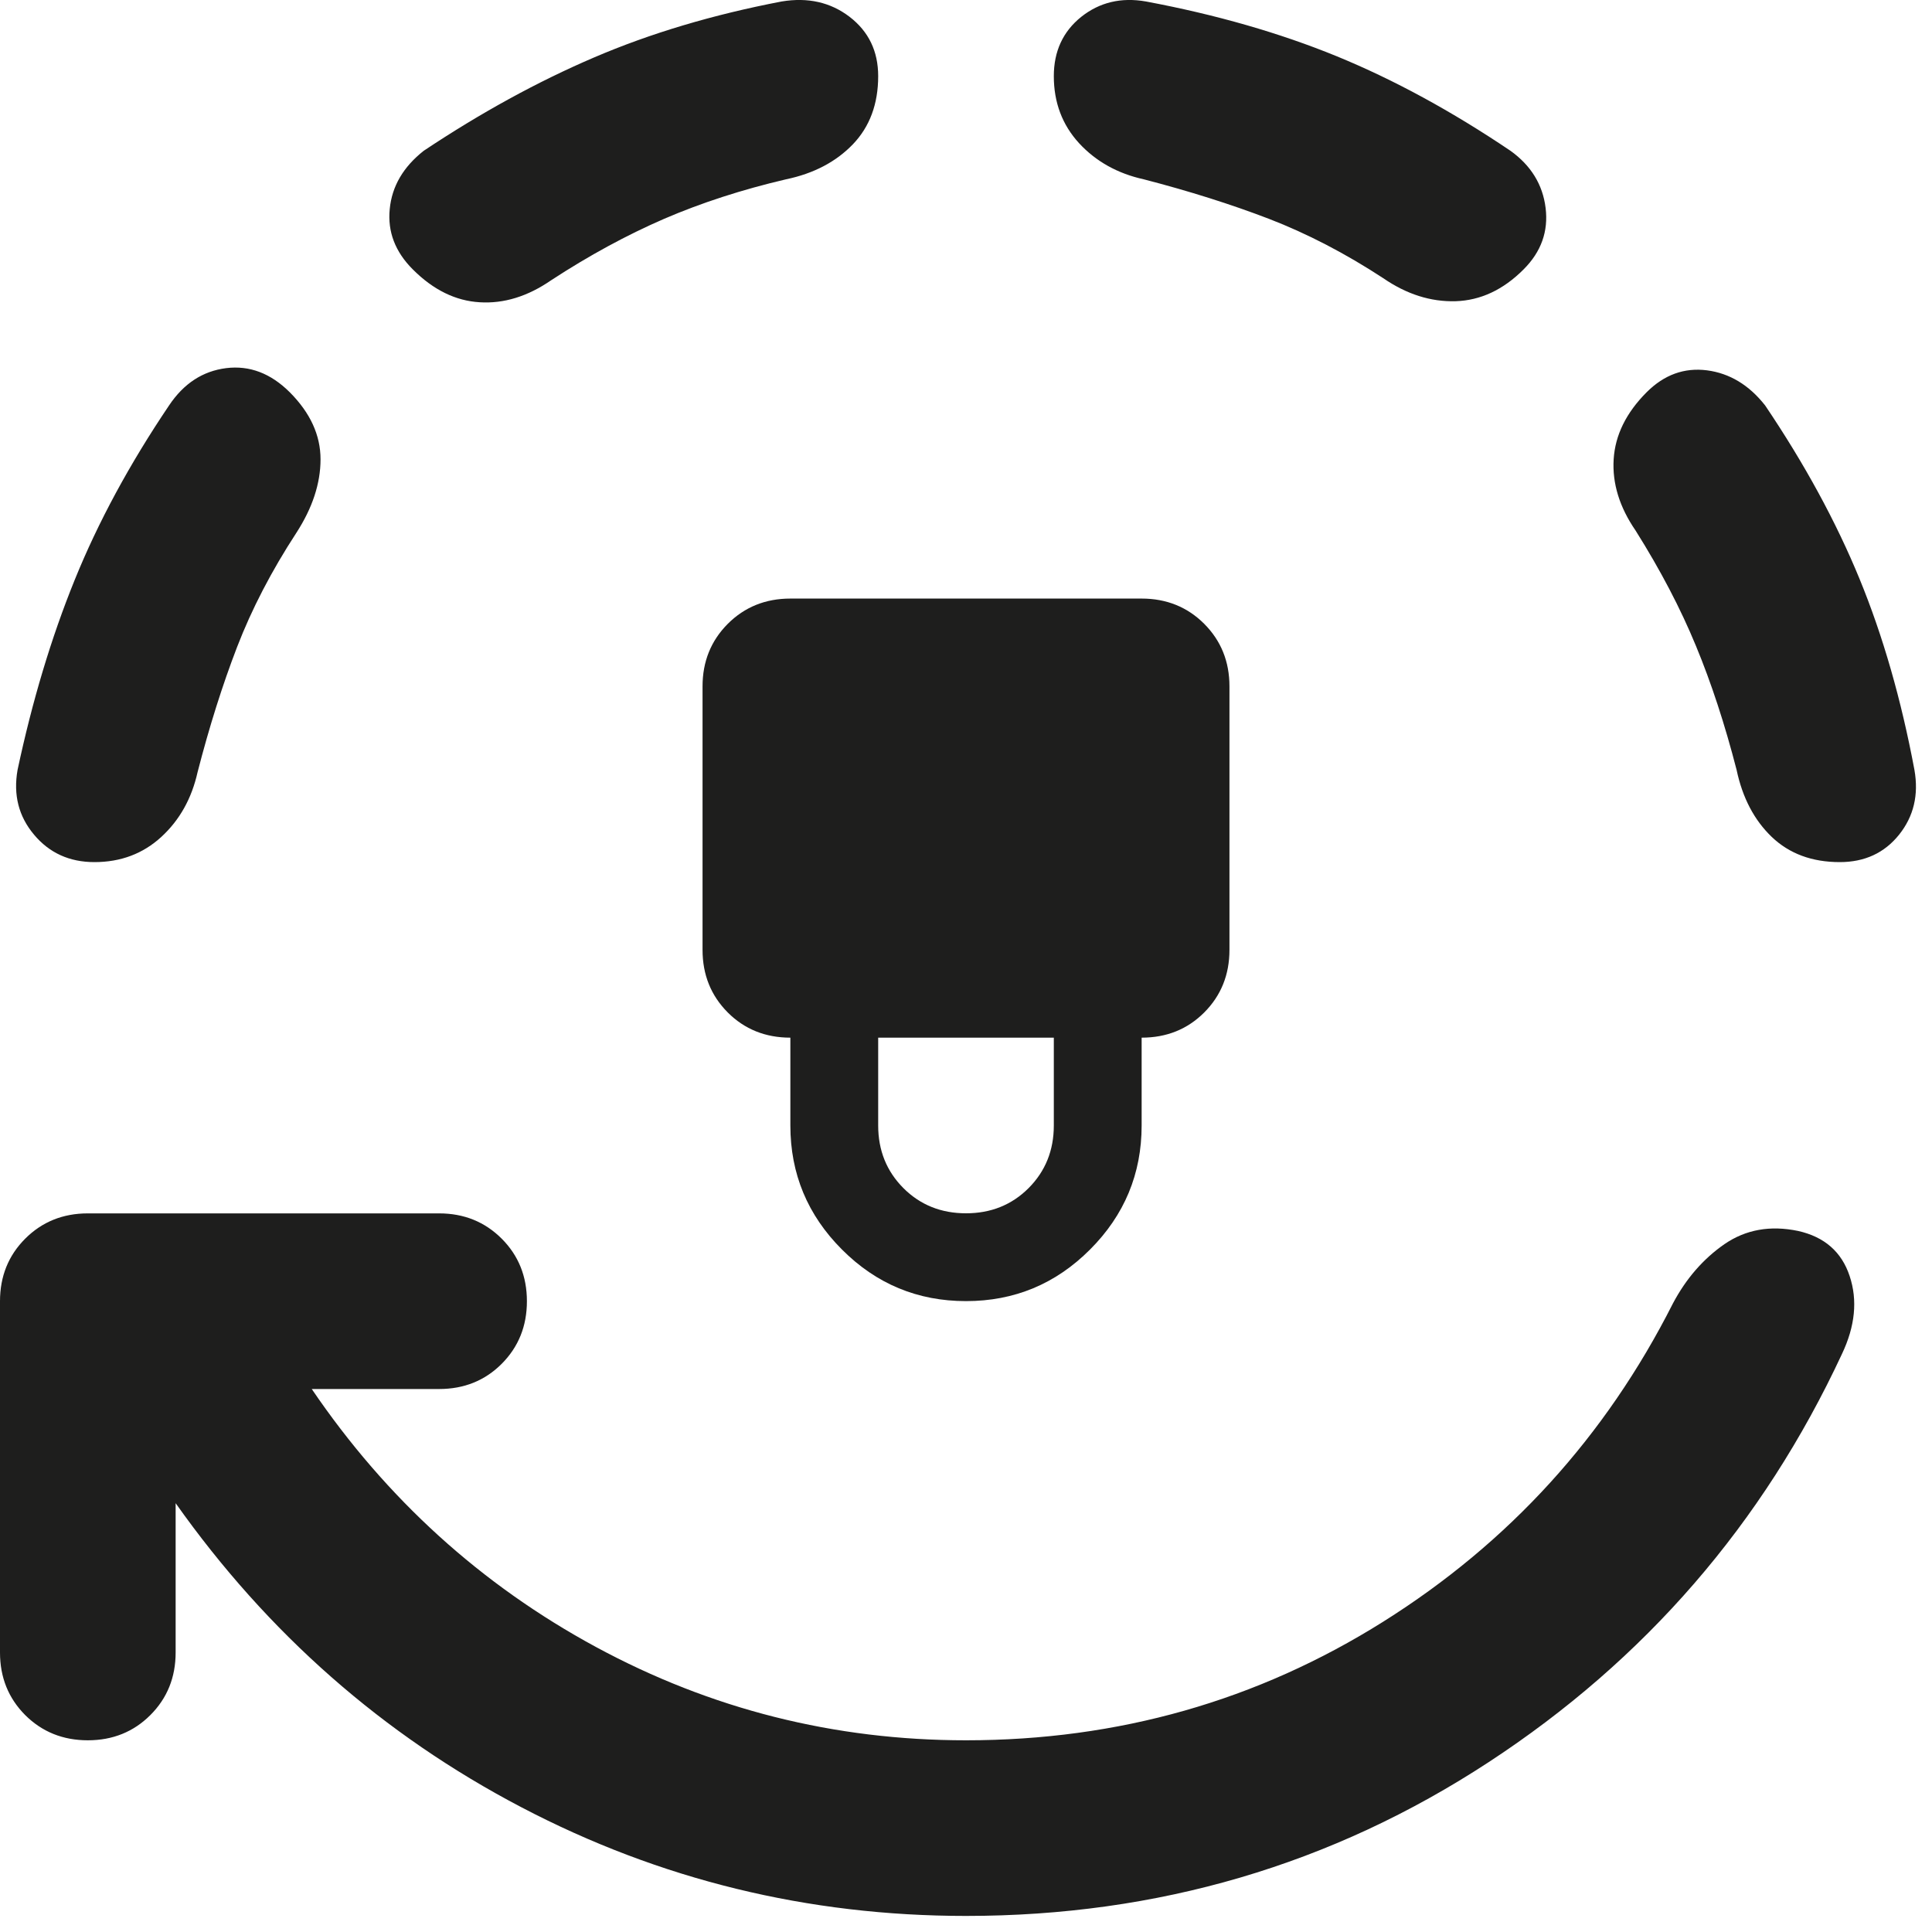
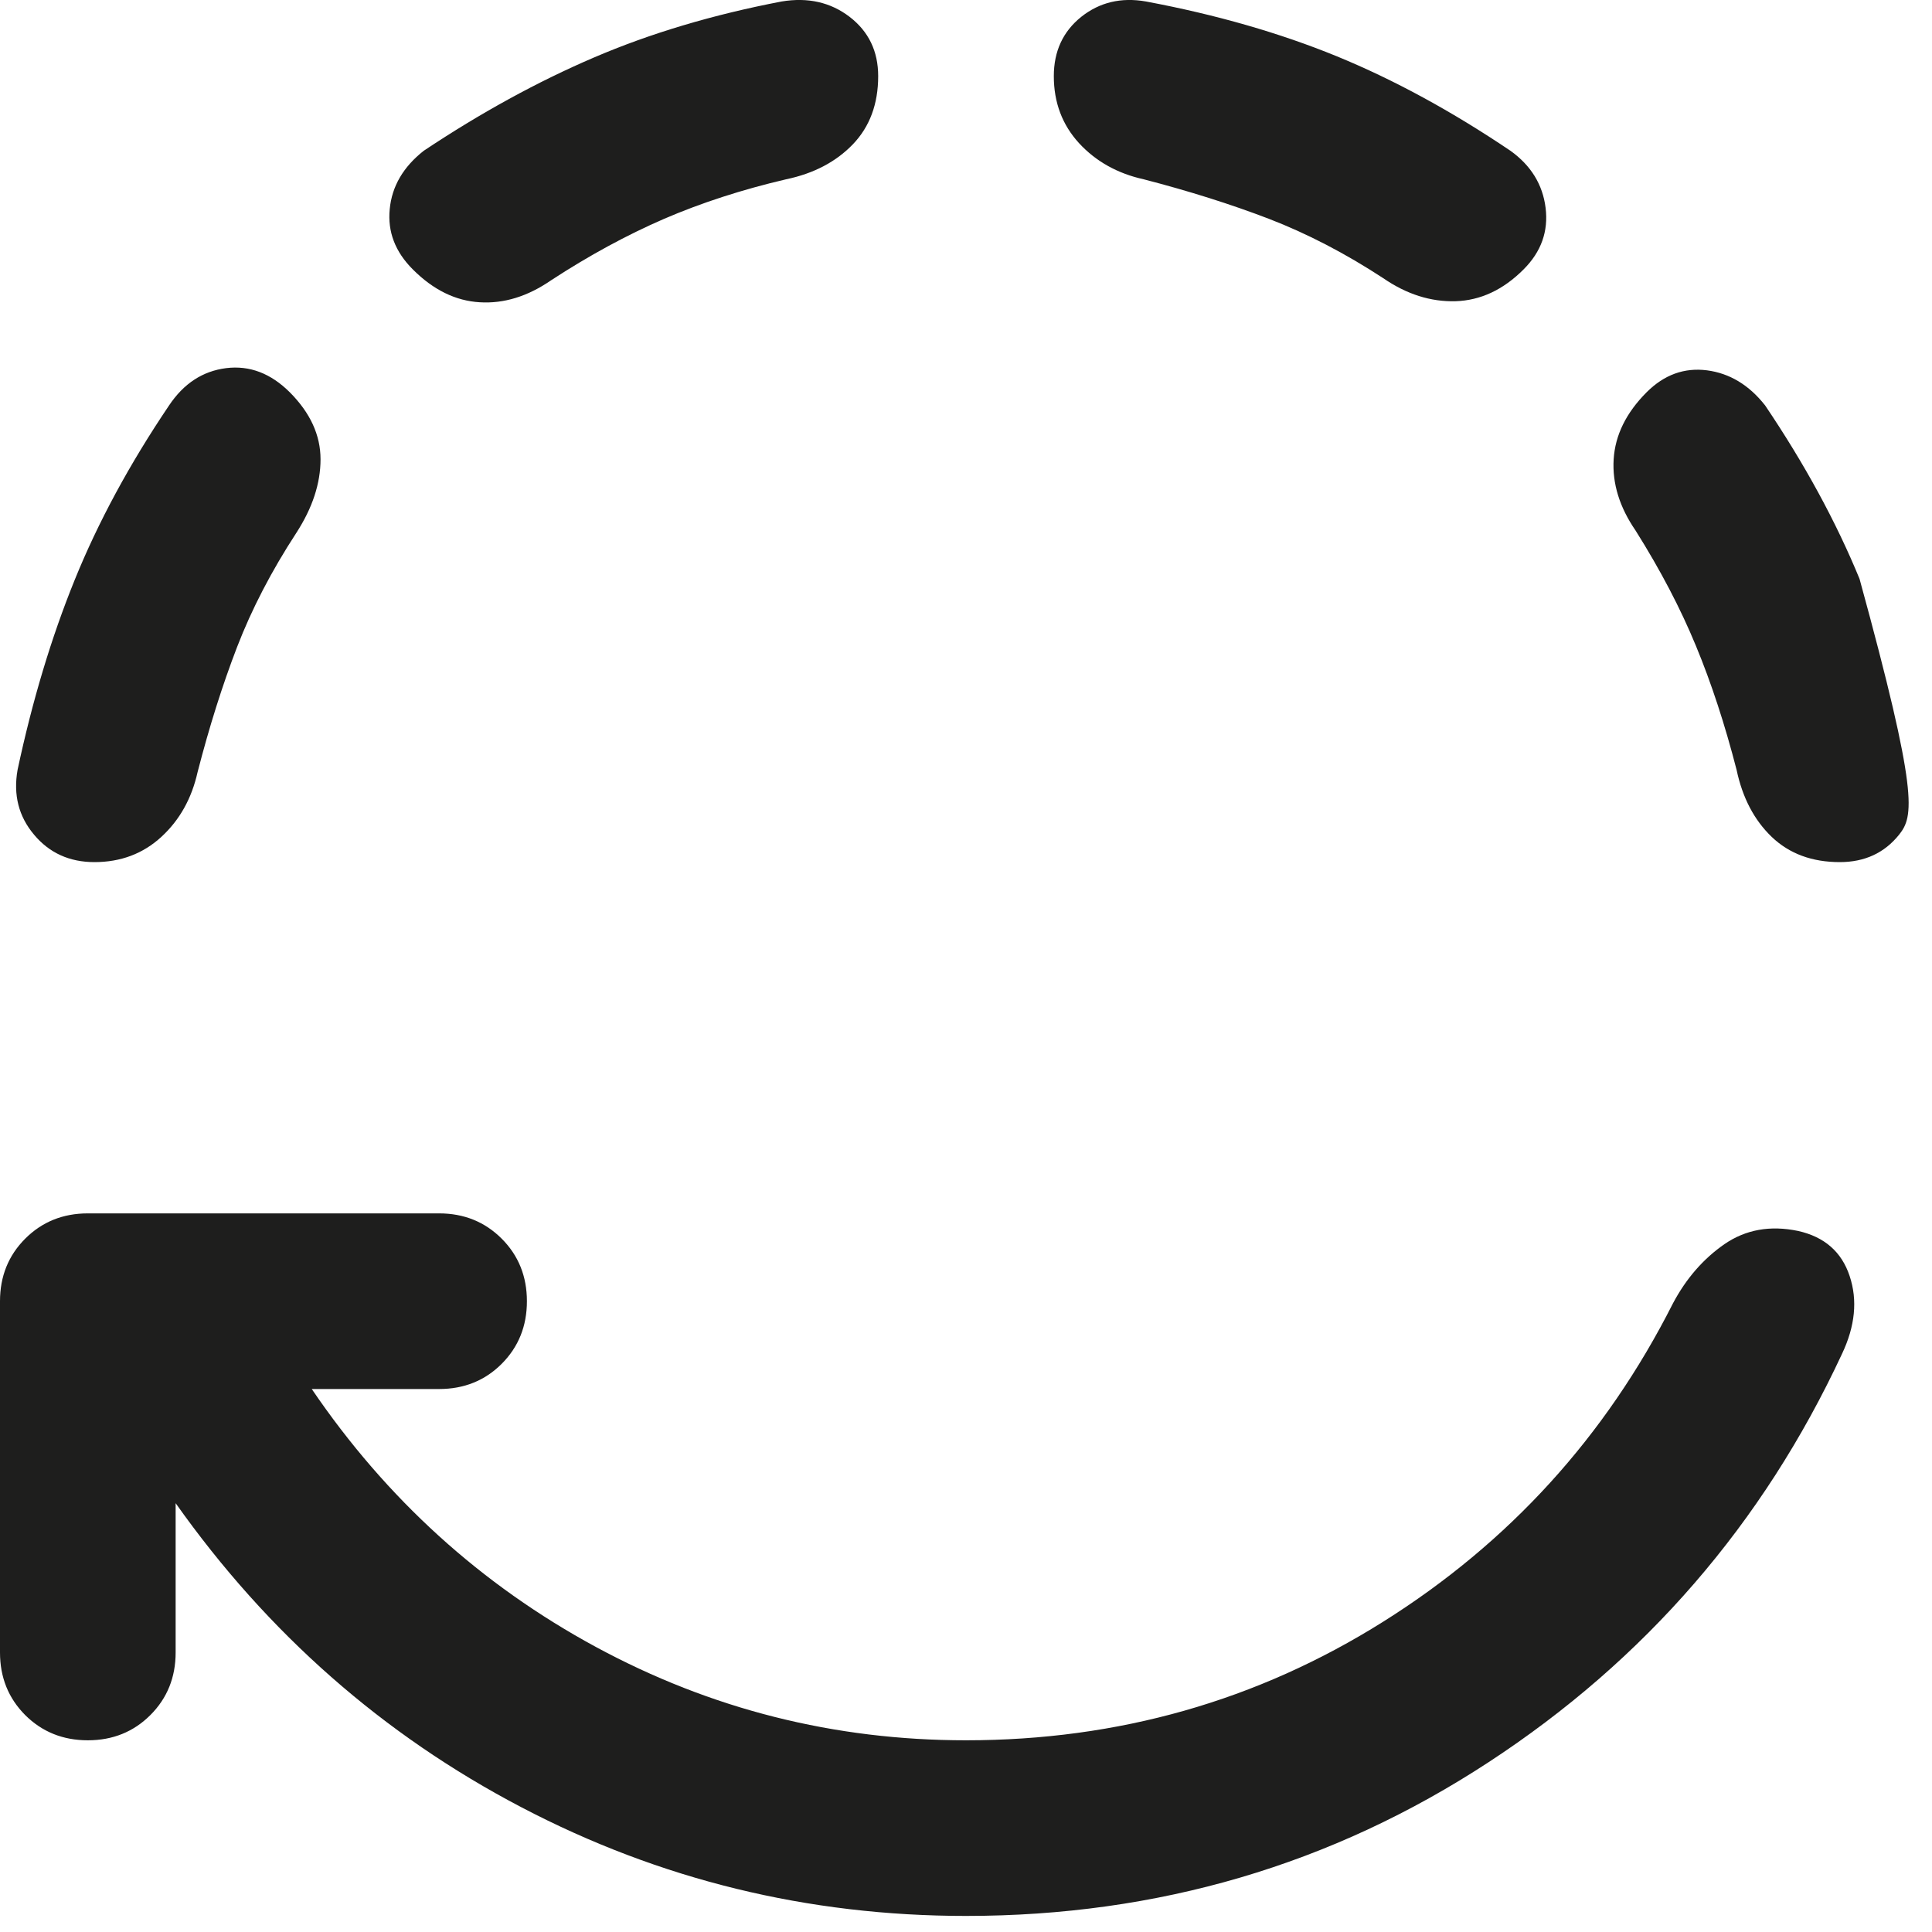
<svg xmlns="http://www.w3.org/2000/svg" fill="none" height="100%" overflow="visible" preserveAspectRatio="none" style="display: block;" viewBox="0 0 22 22" width="100%">
  <g id="Vector">
-     <path d="M2 17.117V18.817C2 19.101 1.904 19.338 1.712 19.53C1.521 19.721 1.283 19.817 1 19.817C0.717 19.817 0.479 19.721 0.287 19.53C0.096 19.338 0 19.101 0 18.817V14.817C0 14.534 0.096 14.296 0.287 14.105C0.479 13.913 0.717 13.817 1 13.817H5C5.283 13.817 5.521 13.913 5.713 14.105C5.904 14.296 6 14.534 6 14.817C6 15.101 5.904 15.338 5.713 15.53C5.521 15.722 5.283 15.817 5 15.817H3.55C4.4 17.067 5.479 18.047 6.787 18.755C8.096 19.463 9.5 19.817 11 19.817C12.733 19.817 14.317 19.367 15.75 18.467C17.183 17.567 18.283 16.359 19.05 14.842C19.2 14.559 19.396 14.334 19.637 14.167C19.879 14.001 20.158 13.951 20.475 14.017C20.775 14.084 20.971 14.255 21.062 14.53C21.154 14.805 21.125 15.101 20.975 15.417C20.075 17.351 18.733 18.901 16.95 20.067C15.167 21.234 13.183 21.817 11 21.817C9.2 21.817 7.513 21.405 5.938 20.58C4.362 19.755 3.05 18.601 2 17.117ZM1.075 9.817C0.792 9.817 0.562 9.713 0.388 9.505C0.212 9.296 0.15 9.051 0.2 8.767C0.367 7.984 0.583 7.263 0.85 6.605C1.117 5.946 1.475 5.284 1.925 4.617C2.092 4.367 2.308 4.226 2.575 4.192C2.842 4.159 3.083 4.251 3.3 4.467C3.533 4.701 3.65 4.955 3.65 5.23C3.65 5.505 3.558 5.784 3.375 6.067C3.092 6.501 2.867 6.934 2.7 7.367C2.533 7.801 2.383 8.276 2.25 8.792C2.183 9.092 2.046 9.338 1.837 9.53C1.629 9.721 1.375 9.817 1.075 9.817ZM10 0.867C10 1.184 9.904 1.442 9.713 1.642C9.521 1.842 9.267 1.976 8.95 2.042C8.45 2.159 7.987 2.309 7.562 2.492C7.138 2.676 6.708 2.909 6.275 3.192C6.008 3.376 5.737 3.459 5.463 3.442C5.188 3.426 4.933 3.301 4.7 3.067C4.5 2.867 4.412 2.638 4.438 2.38C4.463 2.121 4.592 1.901 4.825 1.717C5.475 1.284 6.121 0.93 6.763 0.655C7.404 0.38 8.117 0.167 8.9 0.017C9.2 -0.033 9.458 0.026 9.675 0.192C9.892 0.359 10 0.584 10 0.867ZM17.35 3.067C17.117 3.301 16.858 3.421 16.575 3.43C16.292 3.438 16.017 3.351 15.75 3.167C15.317 2.884 14.883 2.659 14.45 2.492C14.017 2.326 13.542 2.176 13.025 2.042C12.725 1.976 12.479 1.838 12.287 1.63C12.096 1.421 12 1.167 12 0.867C12 0.584 12.104 0.359 12.312 0.192C12.521 0.026 12.767 -0.033 13.05 0.017C13.85 0.167 14.575 0.376 15.225 0.642C15.875 0.909 16.533 1.267 17.2 1.717C17.433 1.884 17.567 2.101 17.6 2.367C17.633 2.634 17.55 2.867 17.35 3.067ZM20.95 9.817C20.633 9.817 20.375 9.721 20.175 9.53C19.975 9.338 19.842 9.084 19.775 8.767C19.642 8.251 19.488 7.78 19.312 7.355C19.137 6.93 18.908 6.492 18.625 6.042C18.442 5.776 18.358 5.505 18.375 5.23C18.392 4.955 18.517 4.701 18.75 4.467C18.95 4.267 19.179 4.184 19.438 4.217C19.696 4.251 19.917 4.384 20.1 4.617C20.55 5.284 20.908 5.942 21.175 6.592C21.442 7.242 21.65 7.967 21.8 8.767C21.85 9.051 21.792 9.296 21.625 9.505C21.458 9.713 21.233 9.817 20.95 9.817Z" fill="#030302" fill-opacity="0.89" />
-     <path d="M13 6.816C13.283 6.816 13.521 6.912 13.713 7.104C13.904 7.296 14 7.533 14 7.816V10.816C14 11.1 13.904 11.337 13.713 11.529C13.521 11.721 13.283 11.816 13 11.816V12.816C13 13.366 12.804 13.837 12.412 14.229C12.021 14.621 11.55 14.816 11 14.816C10.45 14.816 9.979 14.621 9.588 14.229C9.196 13.837 9 13.366 9 12.816V11.816C8.717 11.816 8.479 11.721 8.287 11.529C8.096 11.337 8 11.1 8 10.816V7.816C8 7.533 8.096 7.296 8.287 7.104C8.479 6.912 8.717 6.816 9 6.816H13ZM12 11.816H10V12.816C10 13.1 10.096 13.337 10.287 13.529C10.479 13.721 10.717 13.816 11 13.816C11.283 13.816 11.521 13.721 11.713 13.529C11.904 13.337 12 13.1 12 12.816V11.816Z" fill="#030302" fill-opacity="0.89" />
+     <path d="M2 17.117V18.817C2 19.101 1.904 19.338 1.712 19.53C1.521 19.721 1.283 19.817 1 19.817C0.717 19.817 0.479 19.721 0.287 19.53C0.096 19.338 0 19.101 0 18.817V14.817C0 14.534 0.096 14.296 0.287 14.105C0.479 13.913 0.717 13.817 1 13.817H5C5.283 13.817 5.521 13.913 5.713 14.105C5.904 14.296 6 14.534 6 14.817C6 15.101 5.904 15.338 5.713 15.53C5.521 15.722 5.283 15.817 5 15.817H3.55C4.4 17.067 5.479 18.047 6.787 18.755C8.096 19.463 9.5 19.817 11 19.817C12.733 19.817 14.317 19.367 15.75 18.467C17.183 17.567 18.283 16.359 19.05 14.842C19.2 14.559 19.396 14.334 19.637 14.167C19.879 14.001 20.158 13.951 20.475 14.017C20.775 14.084 20.971 14.255 21.062 14.53C21.154 14.805 21.125 15.101 20.975 15.417C20.075 17.351 18.733 18.901 16.95 20.067C15.167 21.234 13.183 21.817 11 21.817C9.2 21.817 7.513 21.405 5.938 20.58C4.362 19.755 3.05 18.601 2 17.117ZM1.075 9.817C0.792 9.817 0.562 9.713 0.388 9.505C0.212 9.296 0.15 9.051 0.2 8.767C0.367 7.984 0.583 7.263 0.85 6.605C1.117 5.946 1.475 5.284 1.925 4.617C2.092 4.367 2.308 4.226 2.575 4.192C2.842 4.159 3.083 4.251 3.3 4.467C3.533 4.701 3.65 4.955 3.65 5.23C3.65 5.505 3.558 5.784 3.375 6.067C3.092 6.501 2.867 6.934 2.7 7.367C2.533 7.801 2.383 8.276 2.25 8.792C2.183 9.092 2.046 9.338 1.837 9.53C1.629 9.721 1.375 9.817 1.075 9.817ZM10 0.867C10 1.184 9.904 1.442 9.713 1.642C9.521 1.842 9.267 1.976 8.95 2.042C8.45 2.159 7.987 2.309 7.562 2.492C7.138 2.676 6.708 2.909 6.275 3.192C6.008 3.376 5.737 3.459 5.463 3.442C5.188 3.426 4.933 3.301 4.7 3.067C4.5 2.867 4.412 2.638 4.438 2.38C4.463 2.121 4.592 1.901 4.825 1.717C5.475 1.284 6.121 0.93 6.763 0.655C7.404 0.38 8.117 0.167 8.9 0.017C9.2 -0.033 9.458 0.026 9.675 0.192C9.892 0.359 10 0.584 10 0.867ZM17.35 3.067C17.117 3.301 16.858 3.421 16.575 3.43C16.292 3.438 16.017 3.351 15.75 3.167C15.317 2.884 14.883 2.659 14.45 2.492C14.017 2.326 13.542 2.176 13.025 2.042C12.725 1.976 12.479 1.838 12.287 1.63C12.096 1.421 12 1.167 12 0.867C12 0.584 12.104 0.359 12.312 0.192C12.521 0.026 12.767 -0.033 13.05 0.017C13.85 0.167 14.575 0.376 15.225 0.642C15.875 0.909 16.533 1.267 17.2 1.717C17.433 1.884 17.567 2.101 17.6 2.367C17.633 2.634 17.55 2.867 17.35 3.067ZM20.95 9.817C20.633 9.817 20.375 9.721 20.175 9.53C19.975 9.338 19.842 9.084 19.775 8.767C19.642 8.251 19.488 7.78 19.312 7.355C19.137 6.93 18.908 6.492 18.625 6.042C18.442 5.776 18.358 5.505 18.375 5.23C18.392 4.955 18.517 4.701 18.75 4.467C18.95 4.267 19.179 4.184 19.438 4.217C19.696 4.251 19.917 4.384 20.1 4.617C20.55 5.284 20.908 5.942 21.175 6.592C21.85 9.051 21.792 9.296 21.625 9.505C21.458 9.713 21.233 9.817 20.95 9.817Z" fill="#030302" fill-opacity="0.89" />
  </g>
</svg>